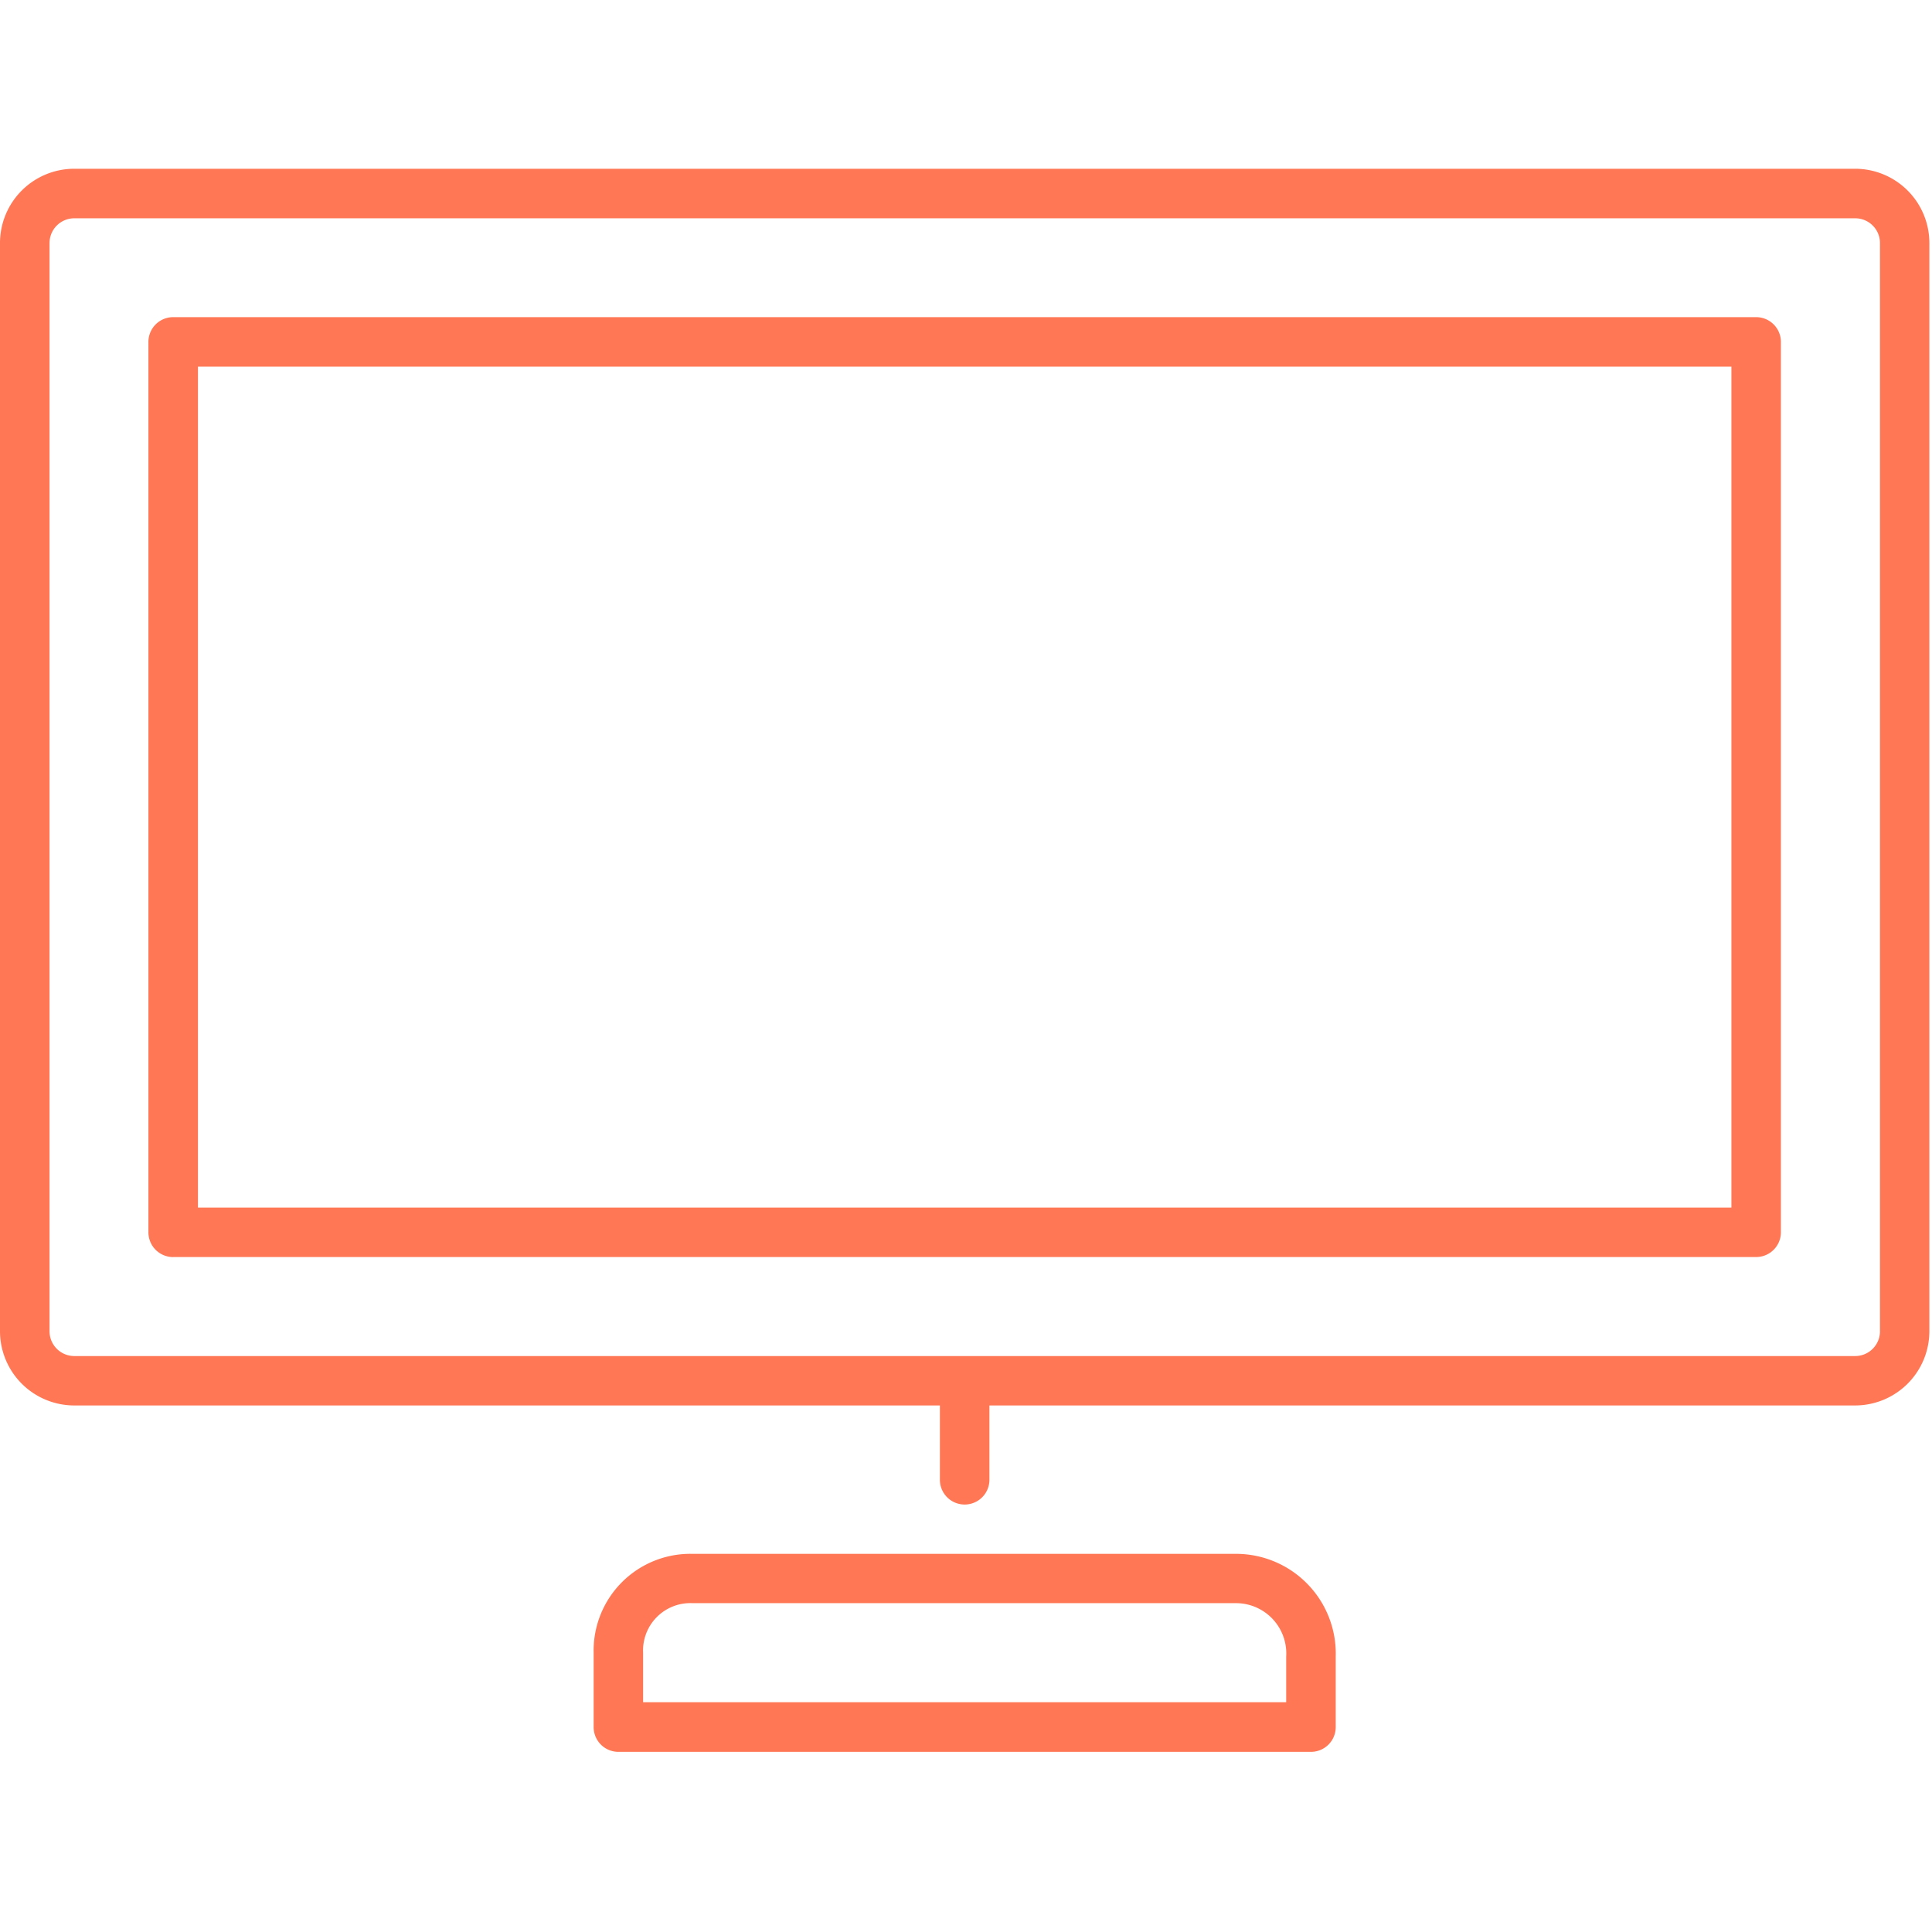
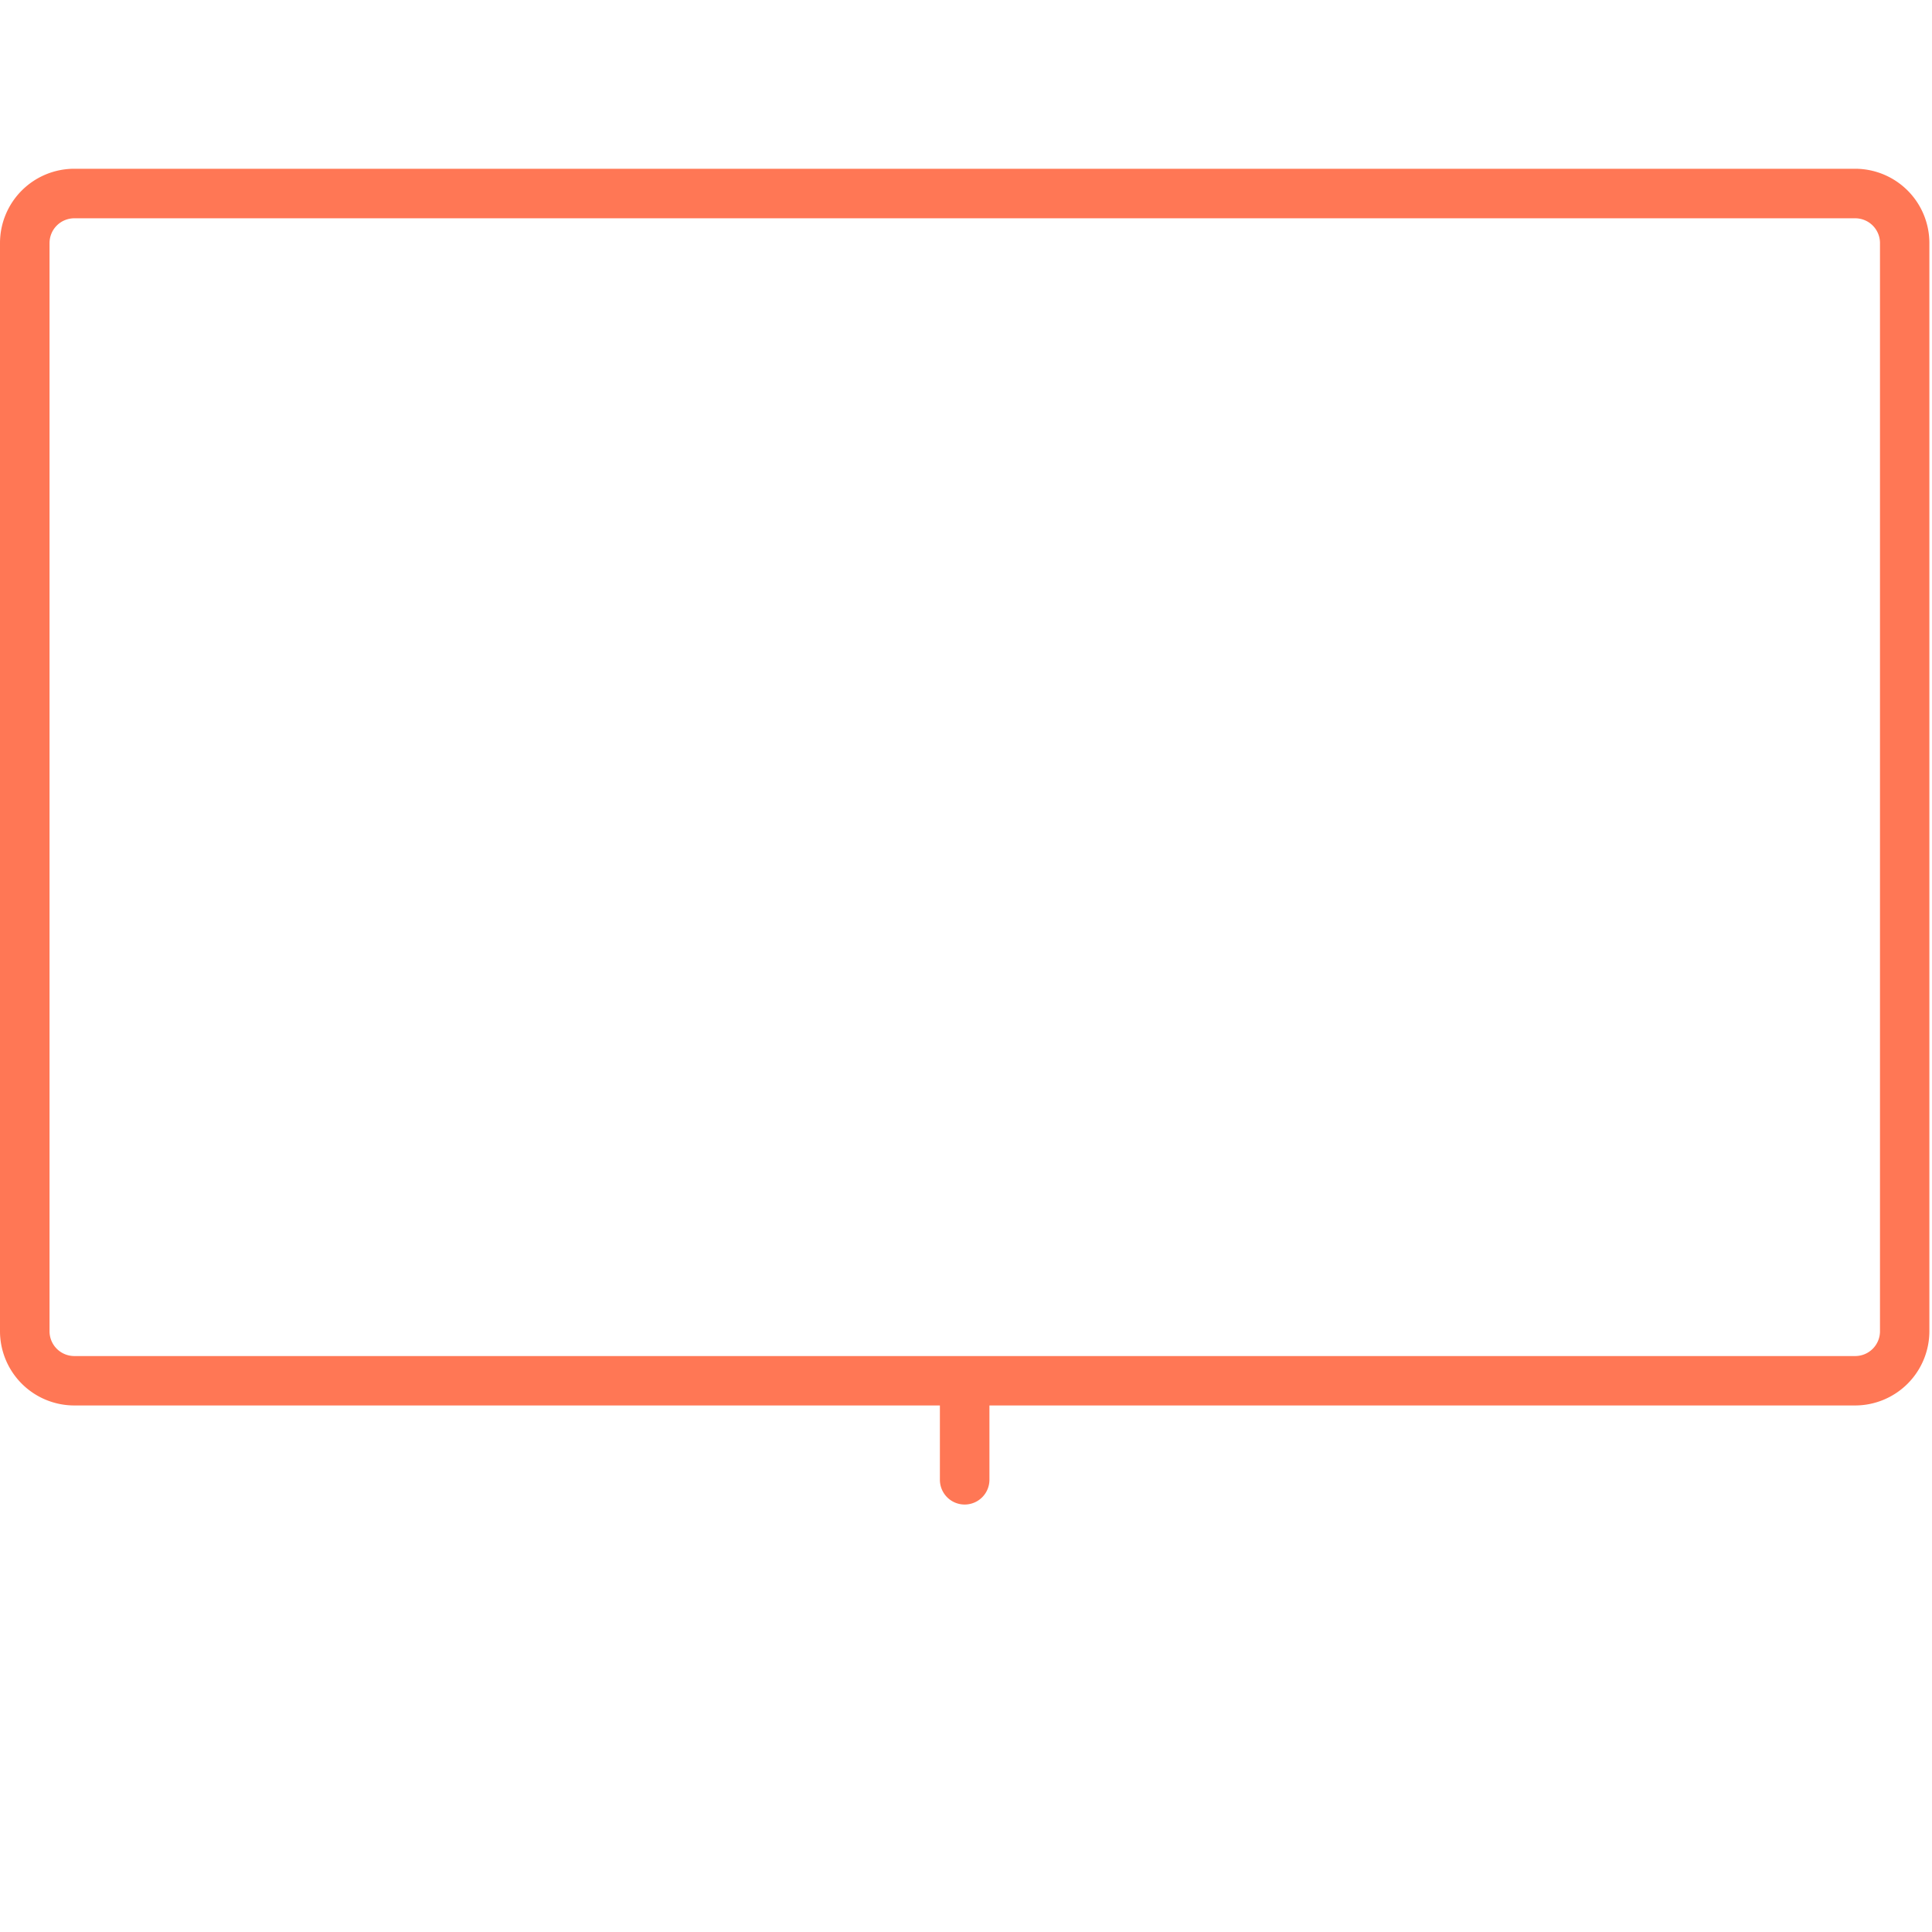
<svg xmlns="http://www.w3.org/2000/svg" width="78" height="78" viewBox="0 0 78 78">
  <defs>
    <clipPath id="clip-path">
      <path id="長方形_6081" data-name="長方形 6081" transform="translate(0 -.808)" fill="#f75" d="M0 0h78v65H0z" />
    </clipPath>
  </defs>
  <g id="icon-IT" transform="translate(-773 -6269)">
    <g id="et_desktop" transform="translate(773 6275.809)" clip-path="url(#clip-path)" fill="#f75">
      <path id="パス_45827" data-name="パス 45827" d="M3 49.929h34.946v3a1 1 0 102 0v-3h34.948a3 3 0 003-3V3a3 3 0 00-3-3H3a3 3 0 00-3 3v43.934a3 3 0 003 2.995zM2 3a1 1 0 011-1h71.9a1 1 0 011 1v43.934a1 1 0 01-1 1H3a1 1 0 01-1-1z" transform="translate(0 .004)" />
-       <path id="パス_45828" data-name="パス 45828" d="M4 40.946h63.908a1 1 0 001-1V4a1 1 0 00-1-1H4a1 1 0 00-1 1v35.948a1 1 0 001 1zM5 5h61.91v33.949H5zm19.969 47.929a3.907 3.907 0 00-3.994 3.994v3a1 1 0 001 1h27.96a1 1 0 001-1v-2.85a4.028 4.028 0 00-3.994-4.144zm23.966 4.144v1.847H22.972v-2a1.91 1.91 0 012-2h21.966a2.03 2.03 0 011.997 2.153z" transform="translate(2.992 2.995)" />
    </g>
-     <path id="長方形_6094" data-name="長方形 6094" transform="translate(773 6269)" fill="none" d="M0 0h78v78H0z" />
  </g>
</svg>